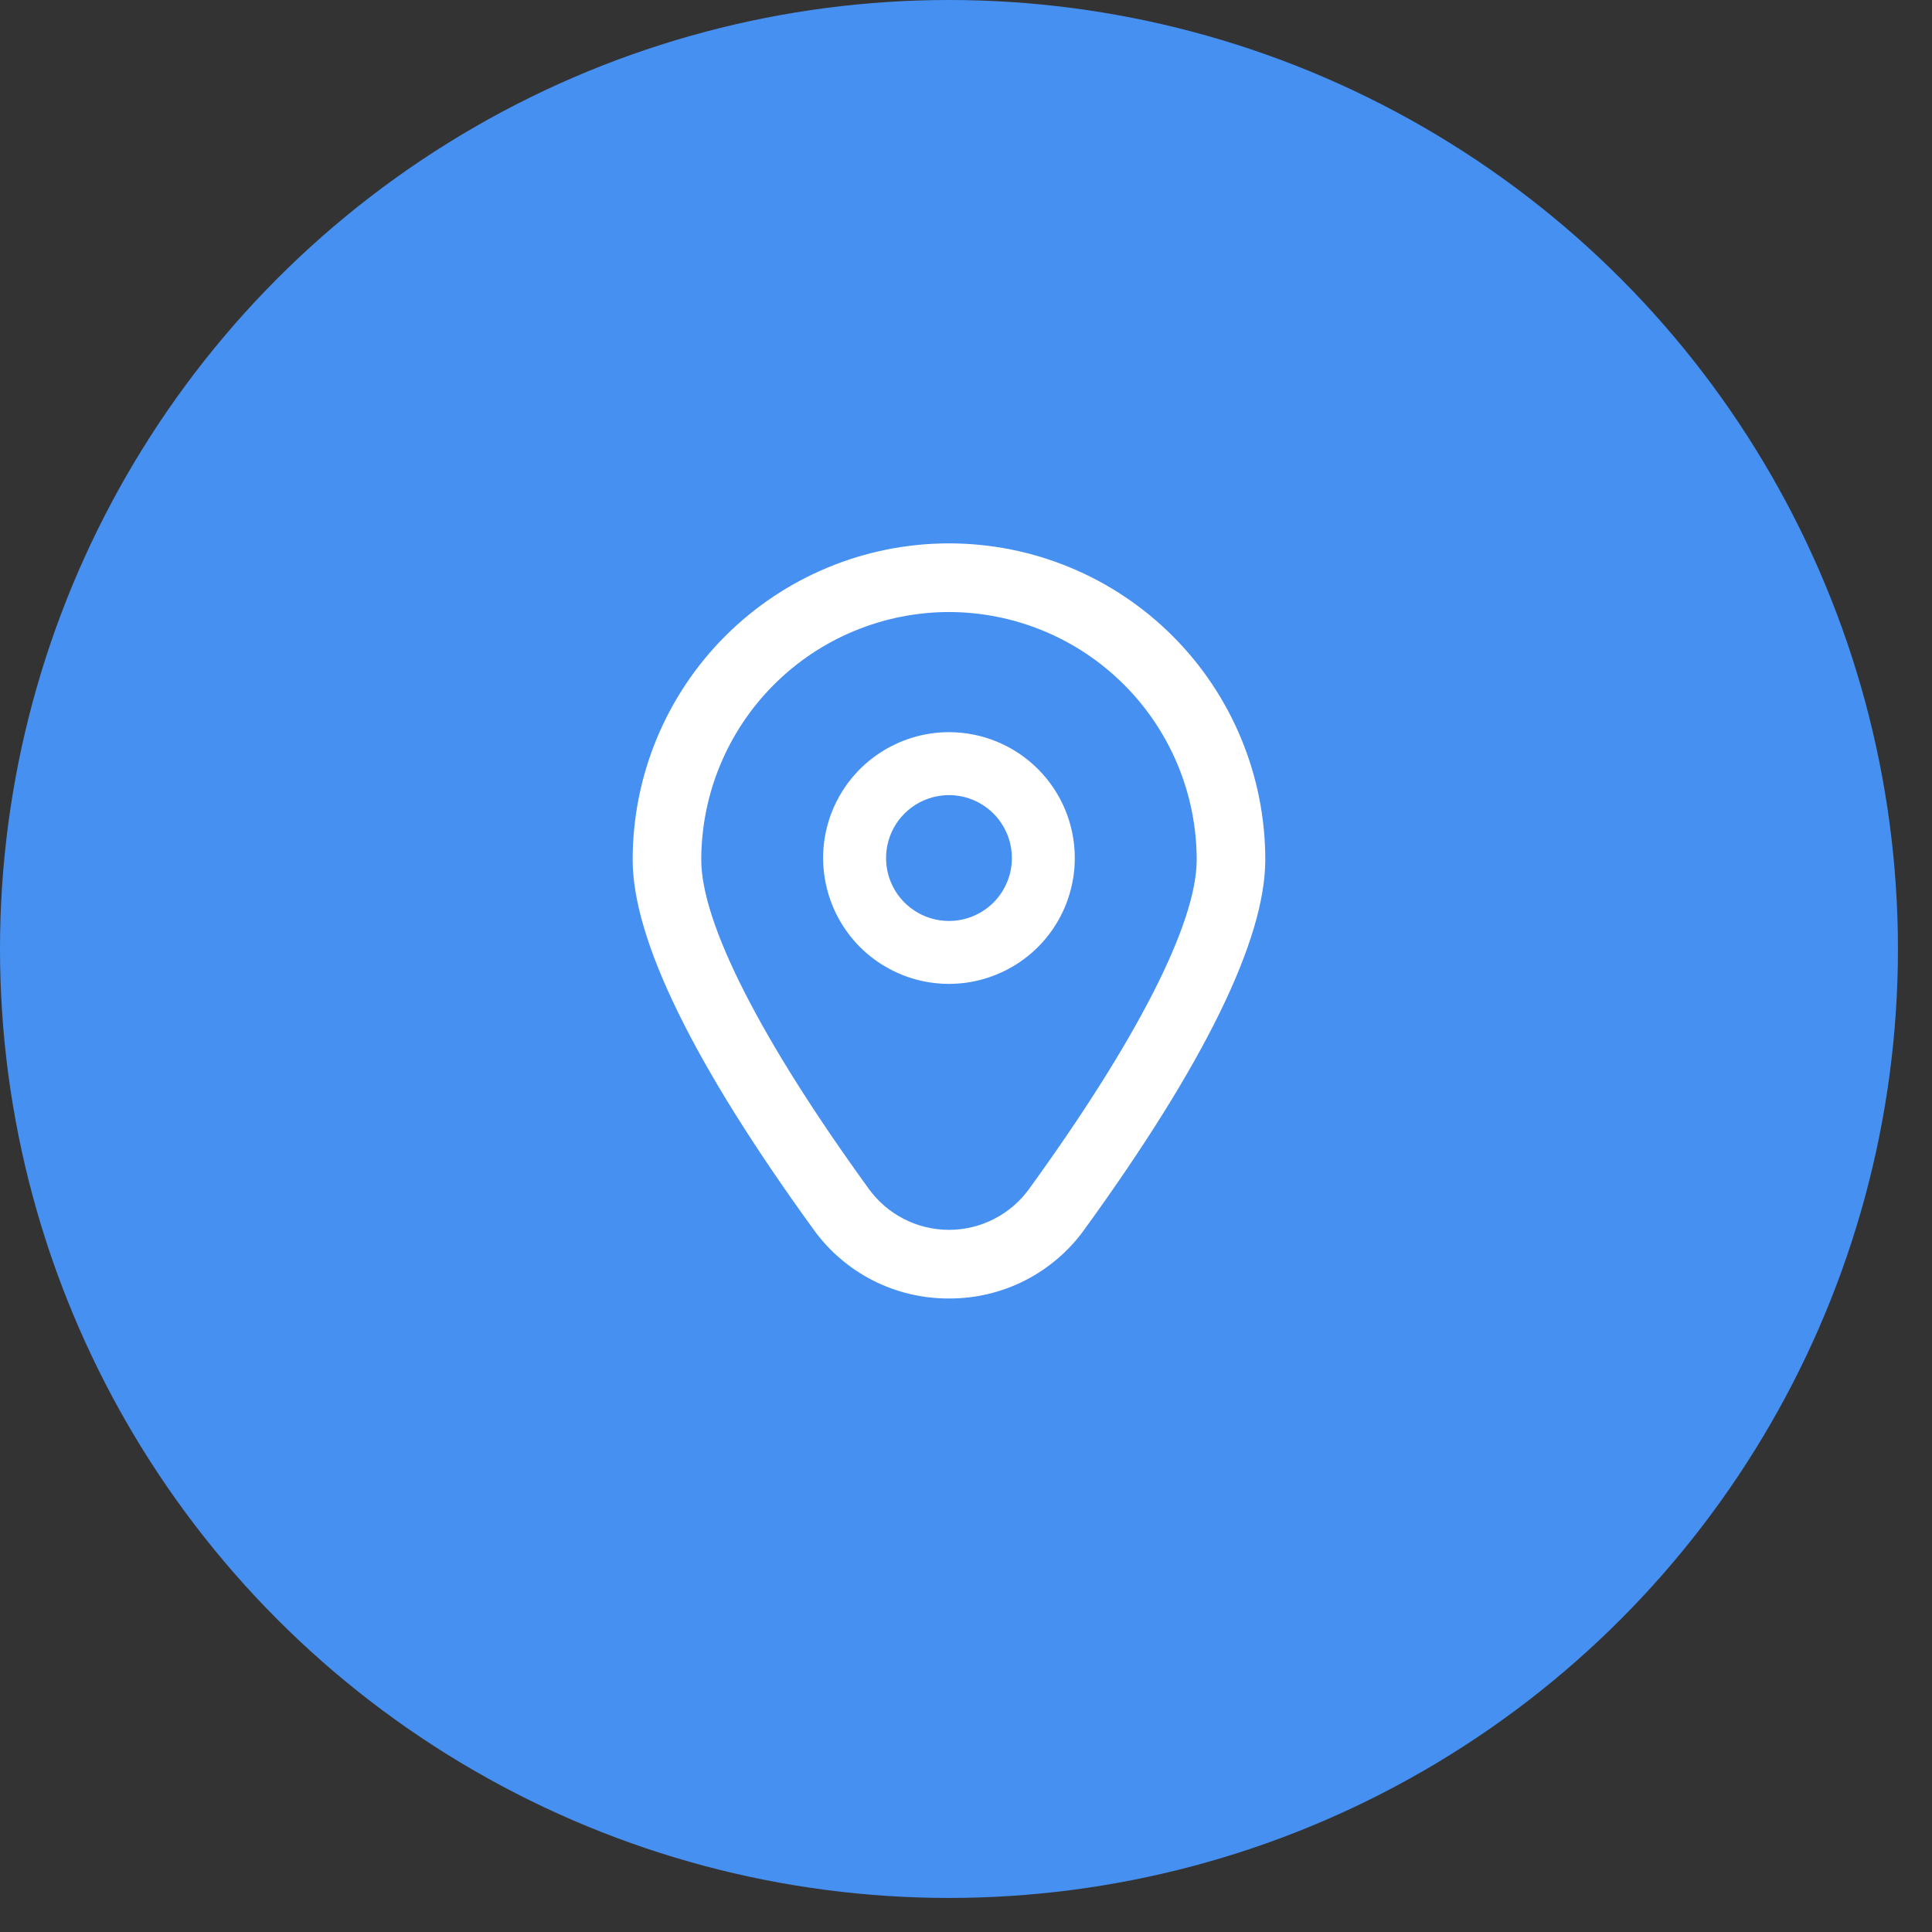
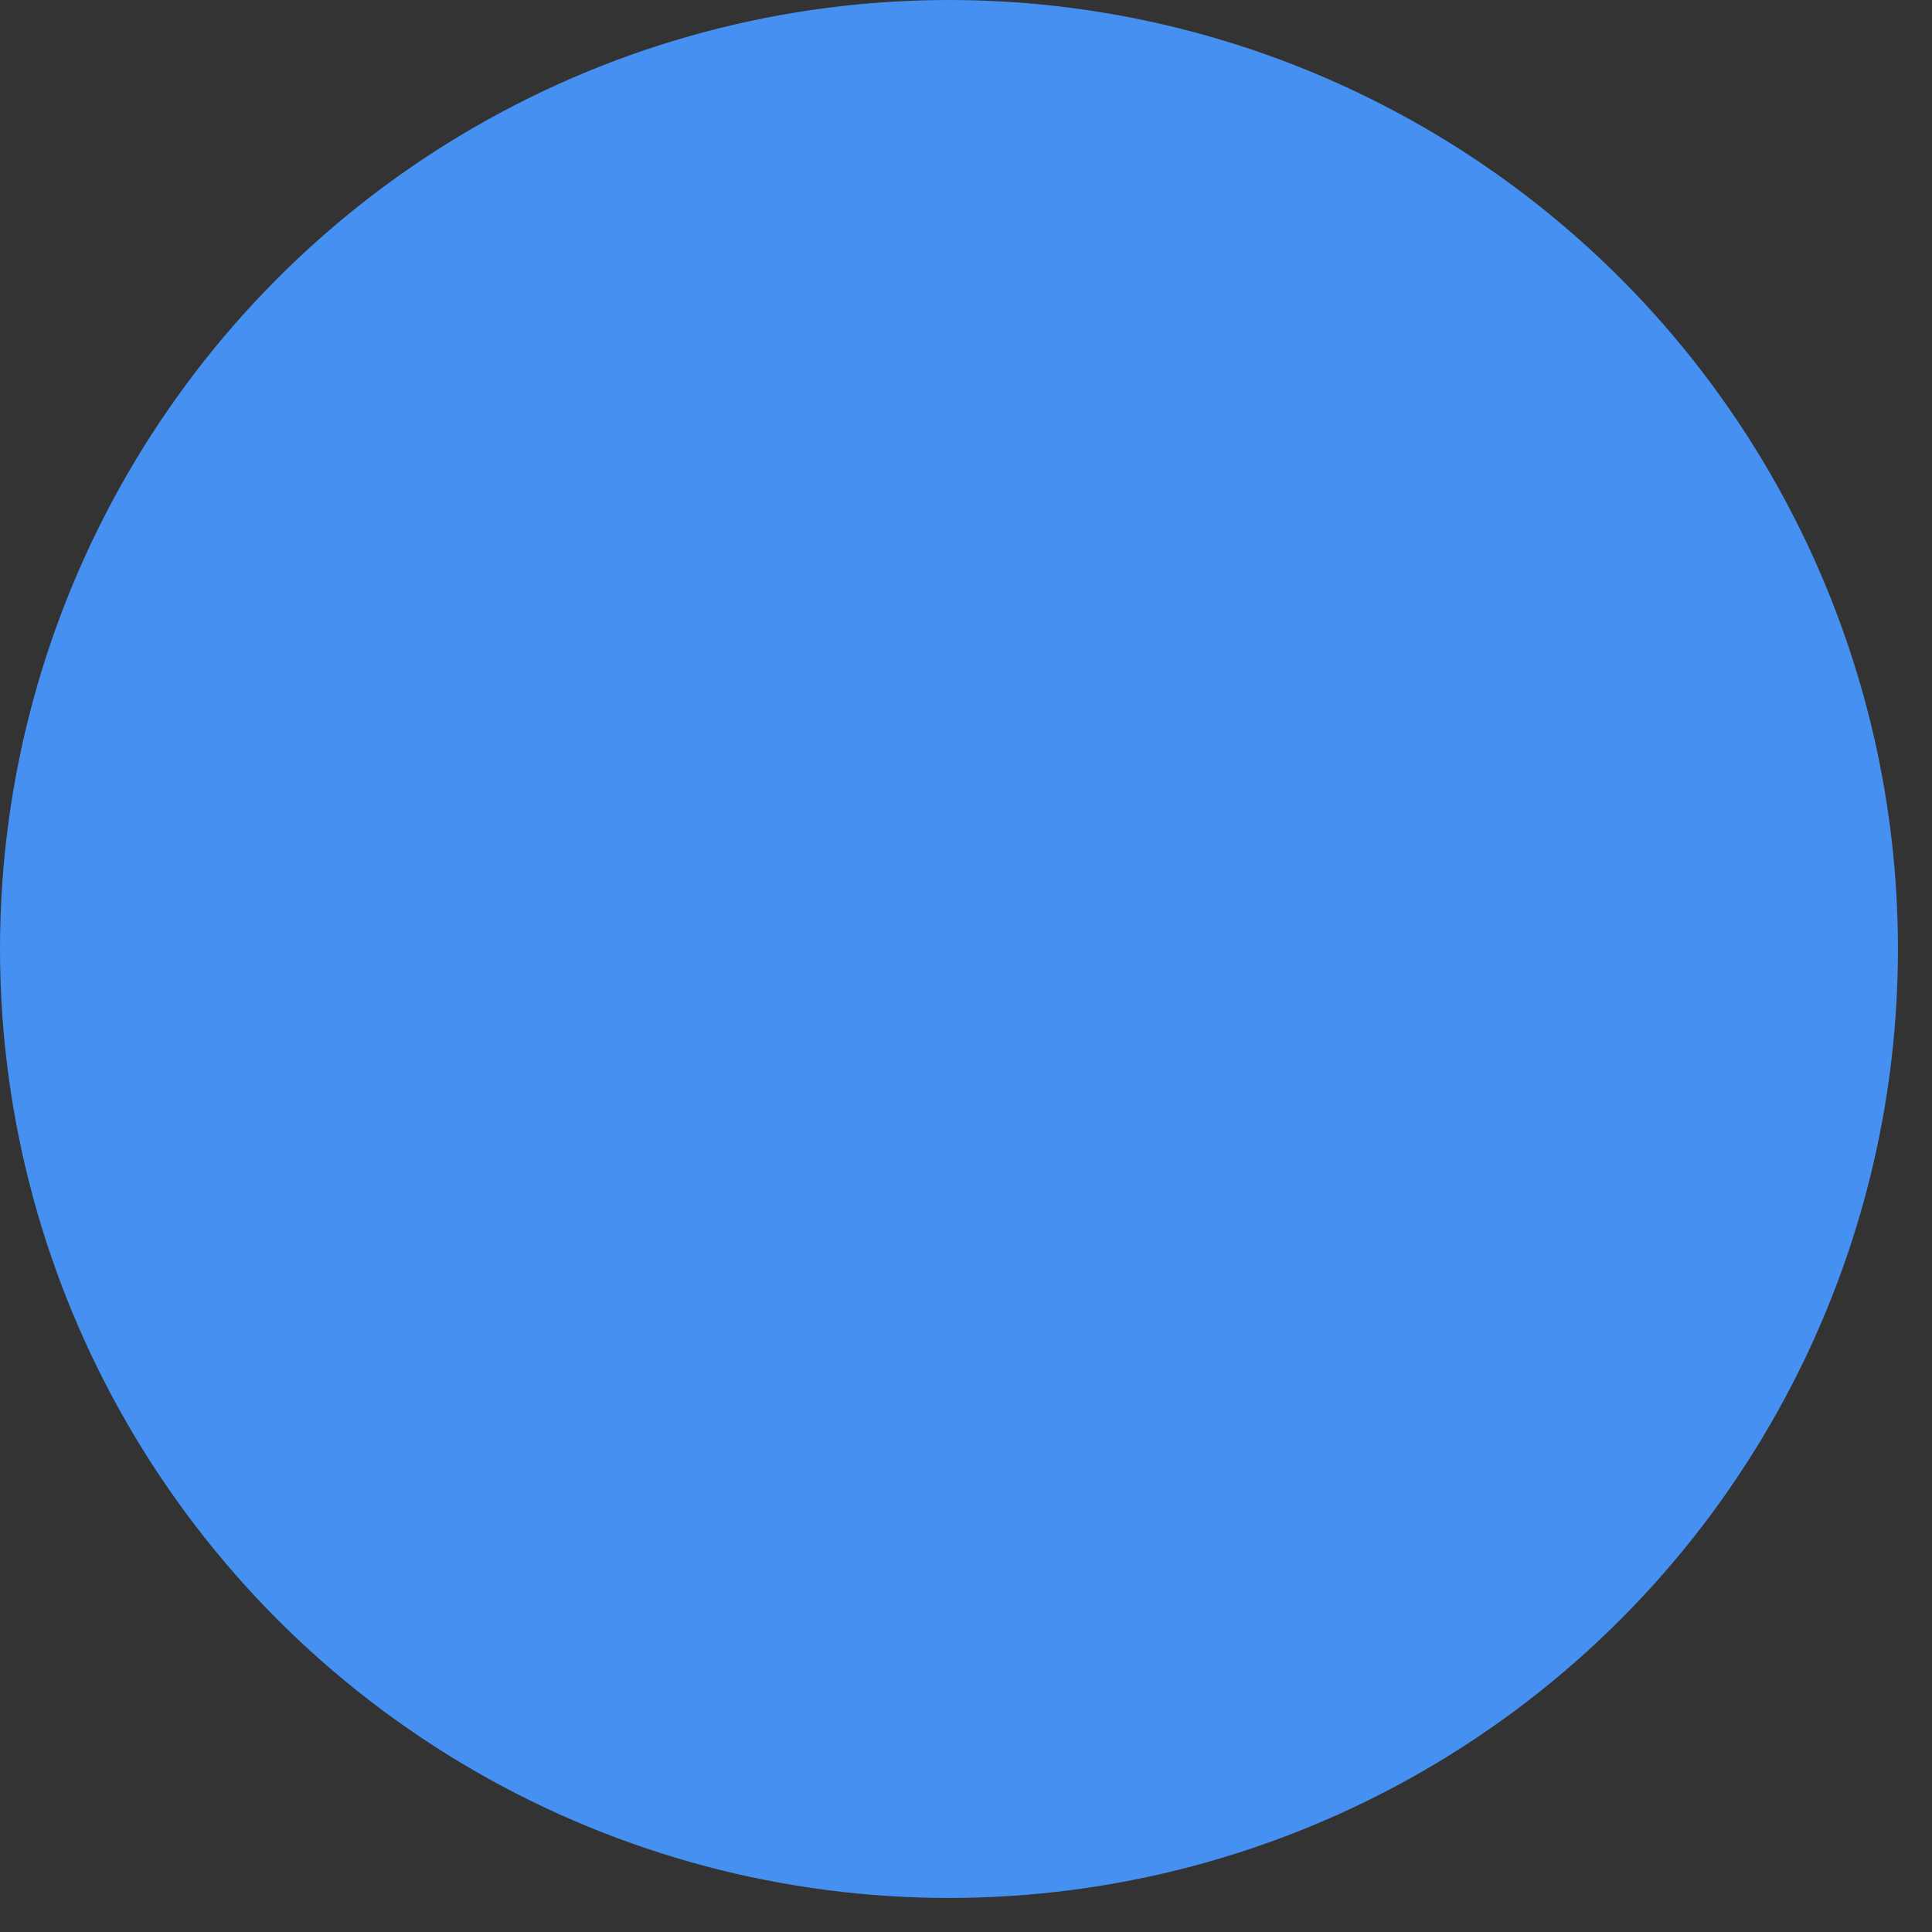
<svg xmlns="http://www.w3.org/2000/svg" width="32" height="32" viewBox="0 0 32 32" fill="none">
  <rect x="0" y="0" width="32" height="32" fill="#333333" stroke="none" />
  <circle cx="15.718" cy="15.718" r="15.718" fill="#4690F2" />
-   <path d="M15.718 12.127C15.306 12.127 14.903 12.25 14.56 12.479C14.217 12.708 13.95 13.033 13.792 13.414C13.634 13.795 13.593 14.214 13.674 14.618C13.754 15.023 13.953 15.394 14.244 15.686C14.536 15.977 14.907 16.176 15.311 16.256C15.716 16.337 16.135 16.295 16.516 16.137C16.896 15.98 17.222 15.713 17.451 15.37C17.68 15.027 17.802 14.624 17.802 14.212C17.802 13.659 17.583 13.129 17.192 12.738C16.801 12.347 16.271 12.127 15.718 12.127ZM15.718 15.254C15.512 15.254 15.31 15.193 15.139 15.078C14.968 14.964 14.834 14.801 14.755 14.611C14.676 14.42 14.656 14.211 14.696 14.008C14.736 13.806 14.835 13.621 14.981 13.475C15.127 13.329 15.312 13.23 15.515 13.19C15.717 13.149 15.926 13.17 16.117 13.249C16.307 13.328 16.47 13.461 16.584 13.633C16.699 13.804 16.76 14.006 16.76 14.212C16.76 14.488 16.65 14.753 16.455 14.949C16.259 15.144 15.994 15.254 15.718 15.254Z" fill="white" />
-   <path d="M15.718 21.507C15.279 21.509 14.846 21.406 14.455 21.207C14.065 21.007 13.727 20.717 13.472 20.36C11.486 17.621 10.479 15.562 10.479 14.239C10.479 12.85 11.03 11.517 12.013 10.535C12.996 9.552 14.328 9 15.718 9C17.108 9 18.44 9.552 19.423 10.535C20.405 11.517 20.957 12.85 20.957 14.239C20.957 15.562 19.95 17.621 17.964 20.36C17.709 20.717 17.371 21.007 16.98 21.207C16.59 21.406 16.157 21.509 15.718 21.507ZM15.718 10.137C14.63 10.139 13.587 10.571 12.818 11.341C12.049 12.11 11.616 13.153 11.615 14.241C11.615 15.288 12.601 17.225 14.392 19.694C14.544 19.903 14.743 20.074 14.974 20.191C15.204 20.309 15.459 20.37 15.718 20.37C15.977 20.37 16.232 20.309 16.462 20.191C16.693 20.074 16.892 19.903 17.044 19.694C18.834 17.225 19.821 15.288 19.821 14.241C19.82 13.153 19.387 12.11 18.618 11.341C17.849 10.571 16.806 10.139 15.718 10.137Z" fill="white" />
</svg>